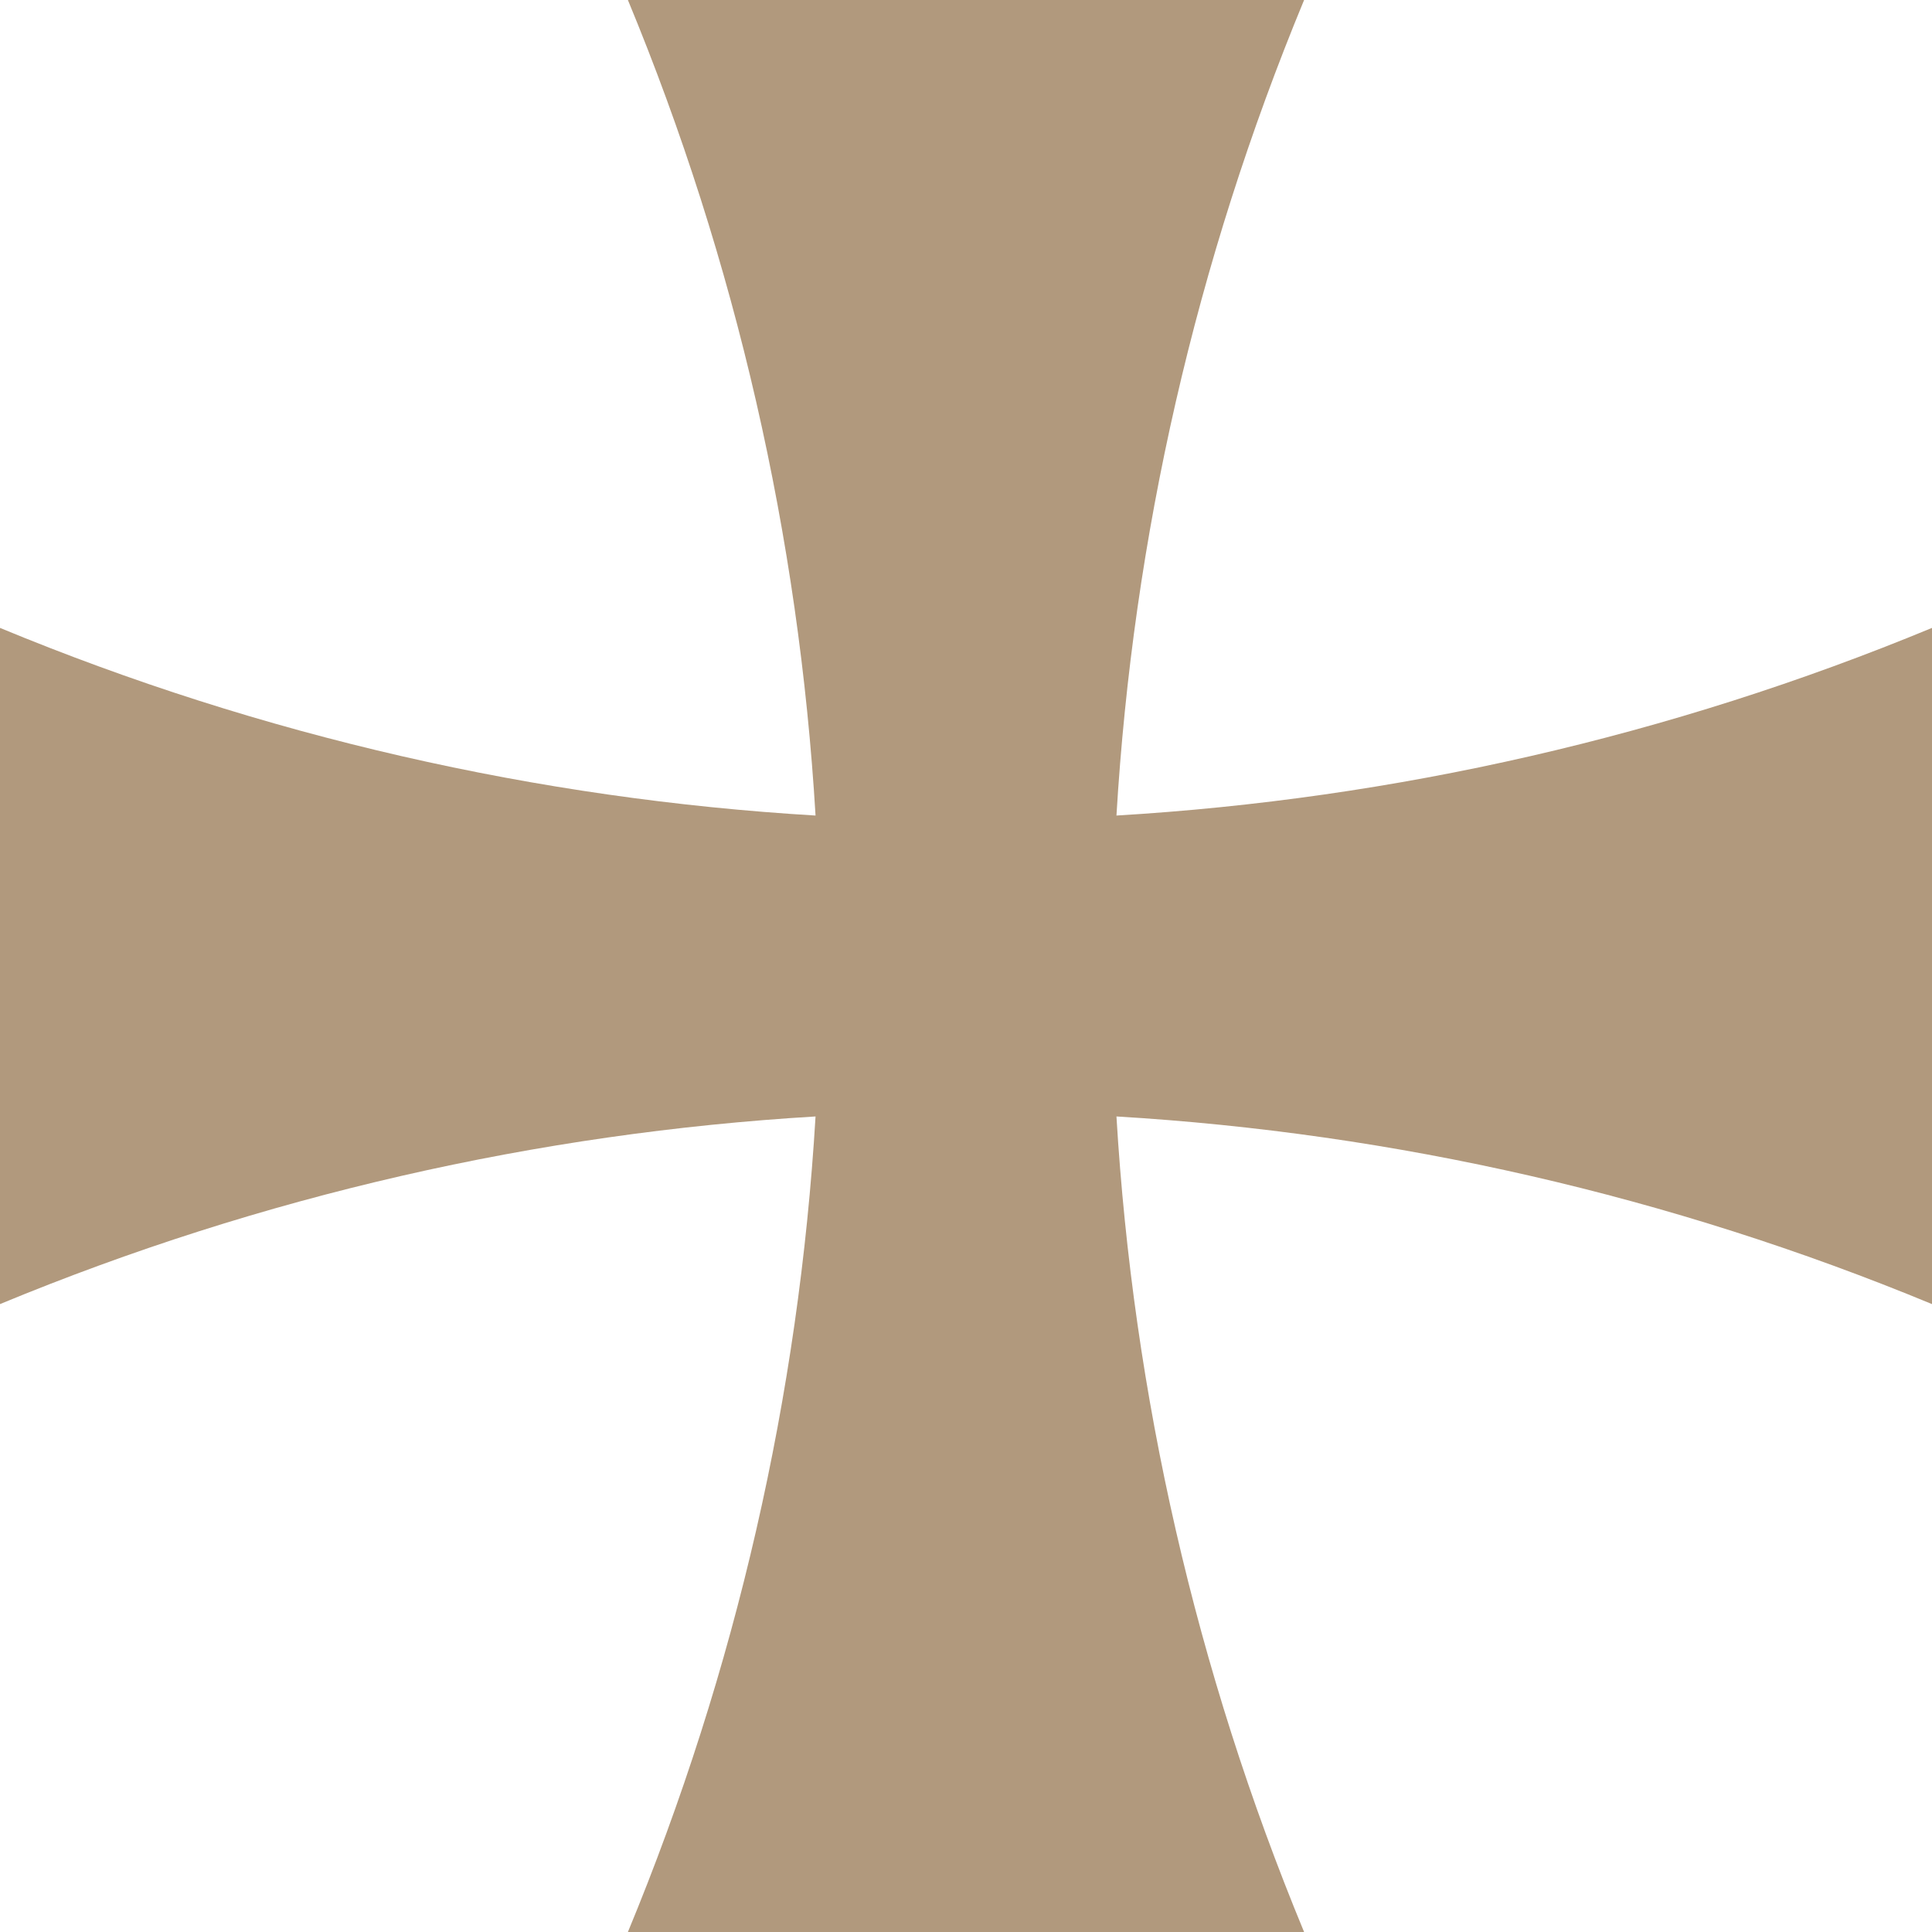
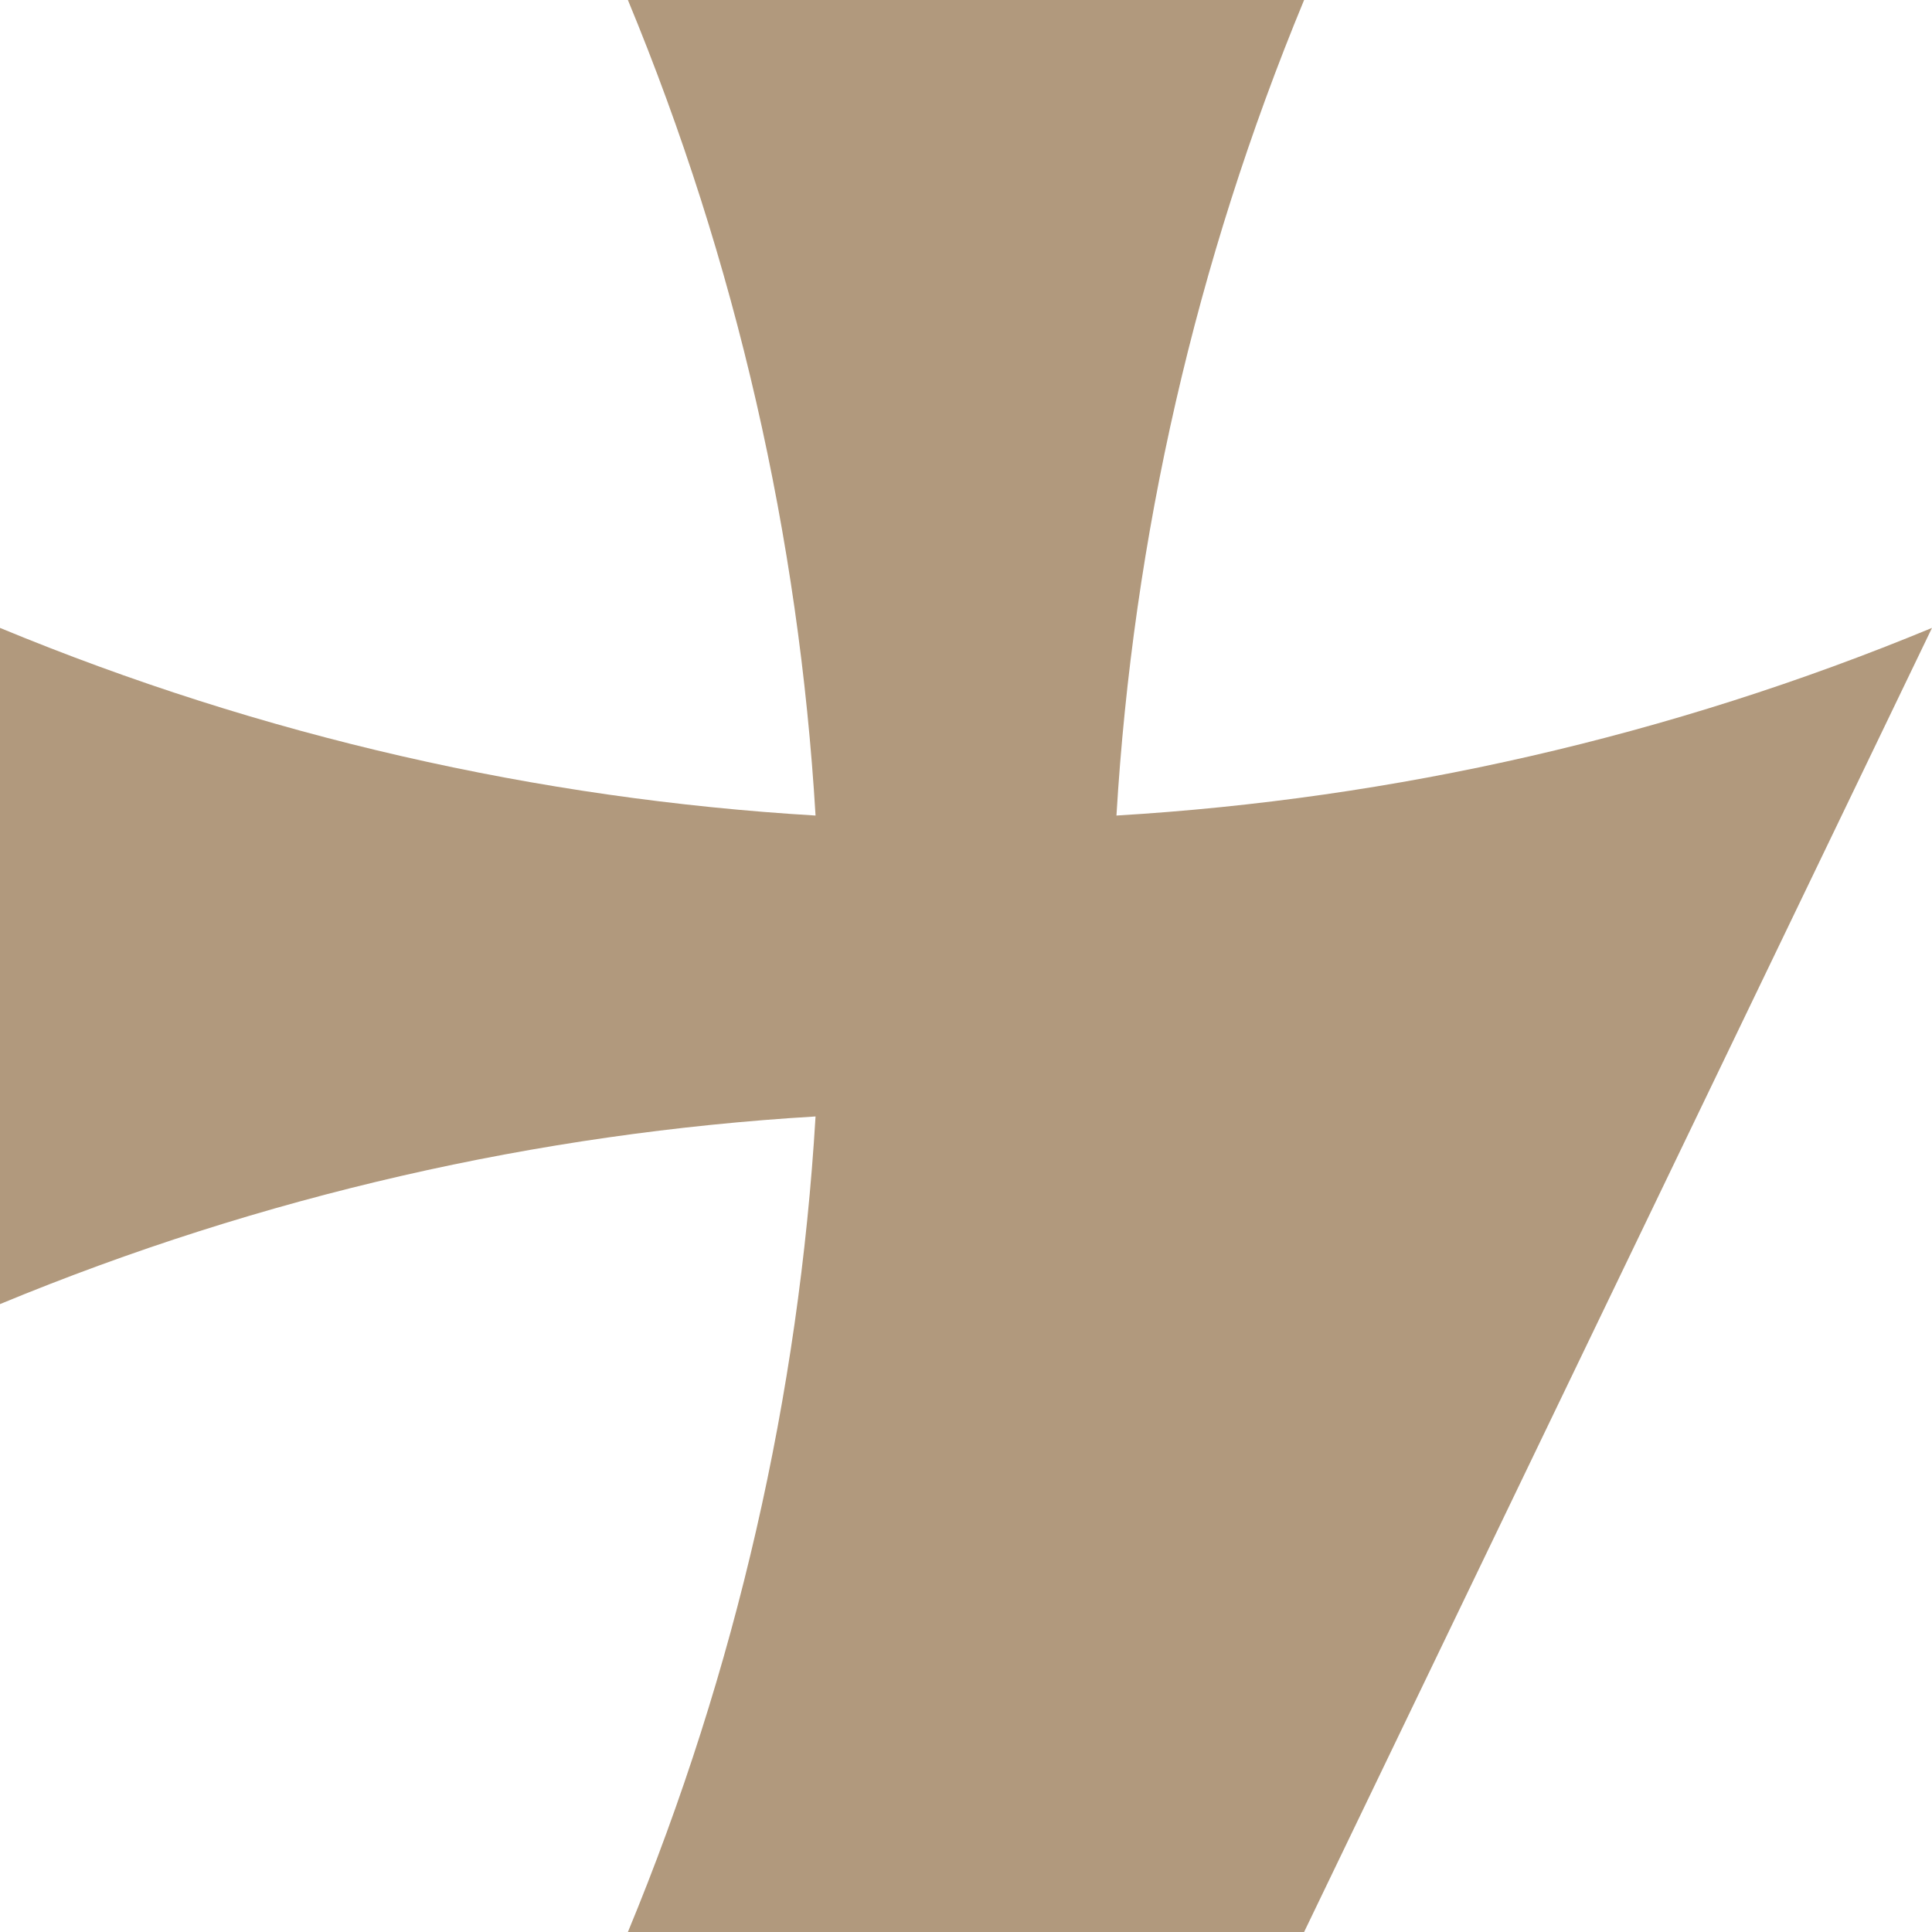
<svg xmlns="http://www.w3.org/2000/svg" fill="#b1997d" height="1600" preserveAspectRatio="xMidYMid meet" version="1" viewBox="47.0 47.0 1600.0 1600.0" width="1600" zoomAndPan="magnify">
  <g id="change1_1">
-     <path d="m1647 567c-216.98 89.876-445.32 141.67-675.4 155.4 13.733-230.08 65.523-458.42 155.4-675.4h-560c89.876 216.98 141.67 445.32 155.4 675.4-230.08-13.733-458.42-65.523-675.4-155.4v560c216.98-89.876 445.32-141.67 675.4-155.4-13.733 230.08-65.523 458.42-155.4 675.4h560c-89.876-216.98-141.67-445.32-155.4-675.4 230.08 13.733 458.42 65.523 675.4 155.4-1e-4 -186.67-1e-4 -373.33-1e-4 -560z" fill="inherit" />
+     <path d="m1647 567c-216.98 89.876-445.32 141.67-675.4 155.4 13.733-230.08 65.523-458.42 155.4-675.4h-560c89.876 216.98 141.67 445.32 155.4 675.4-230.08-13.733-458.42-65.523-675.4-155.4v560c216.98-89.876 445.32-141.67 675.4-155.4-13.733 230.08-65.523 458.42-155.4 675.4h560z" fill="inherit" />
  </g>
</svg>